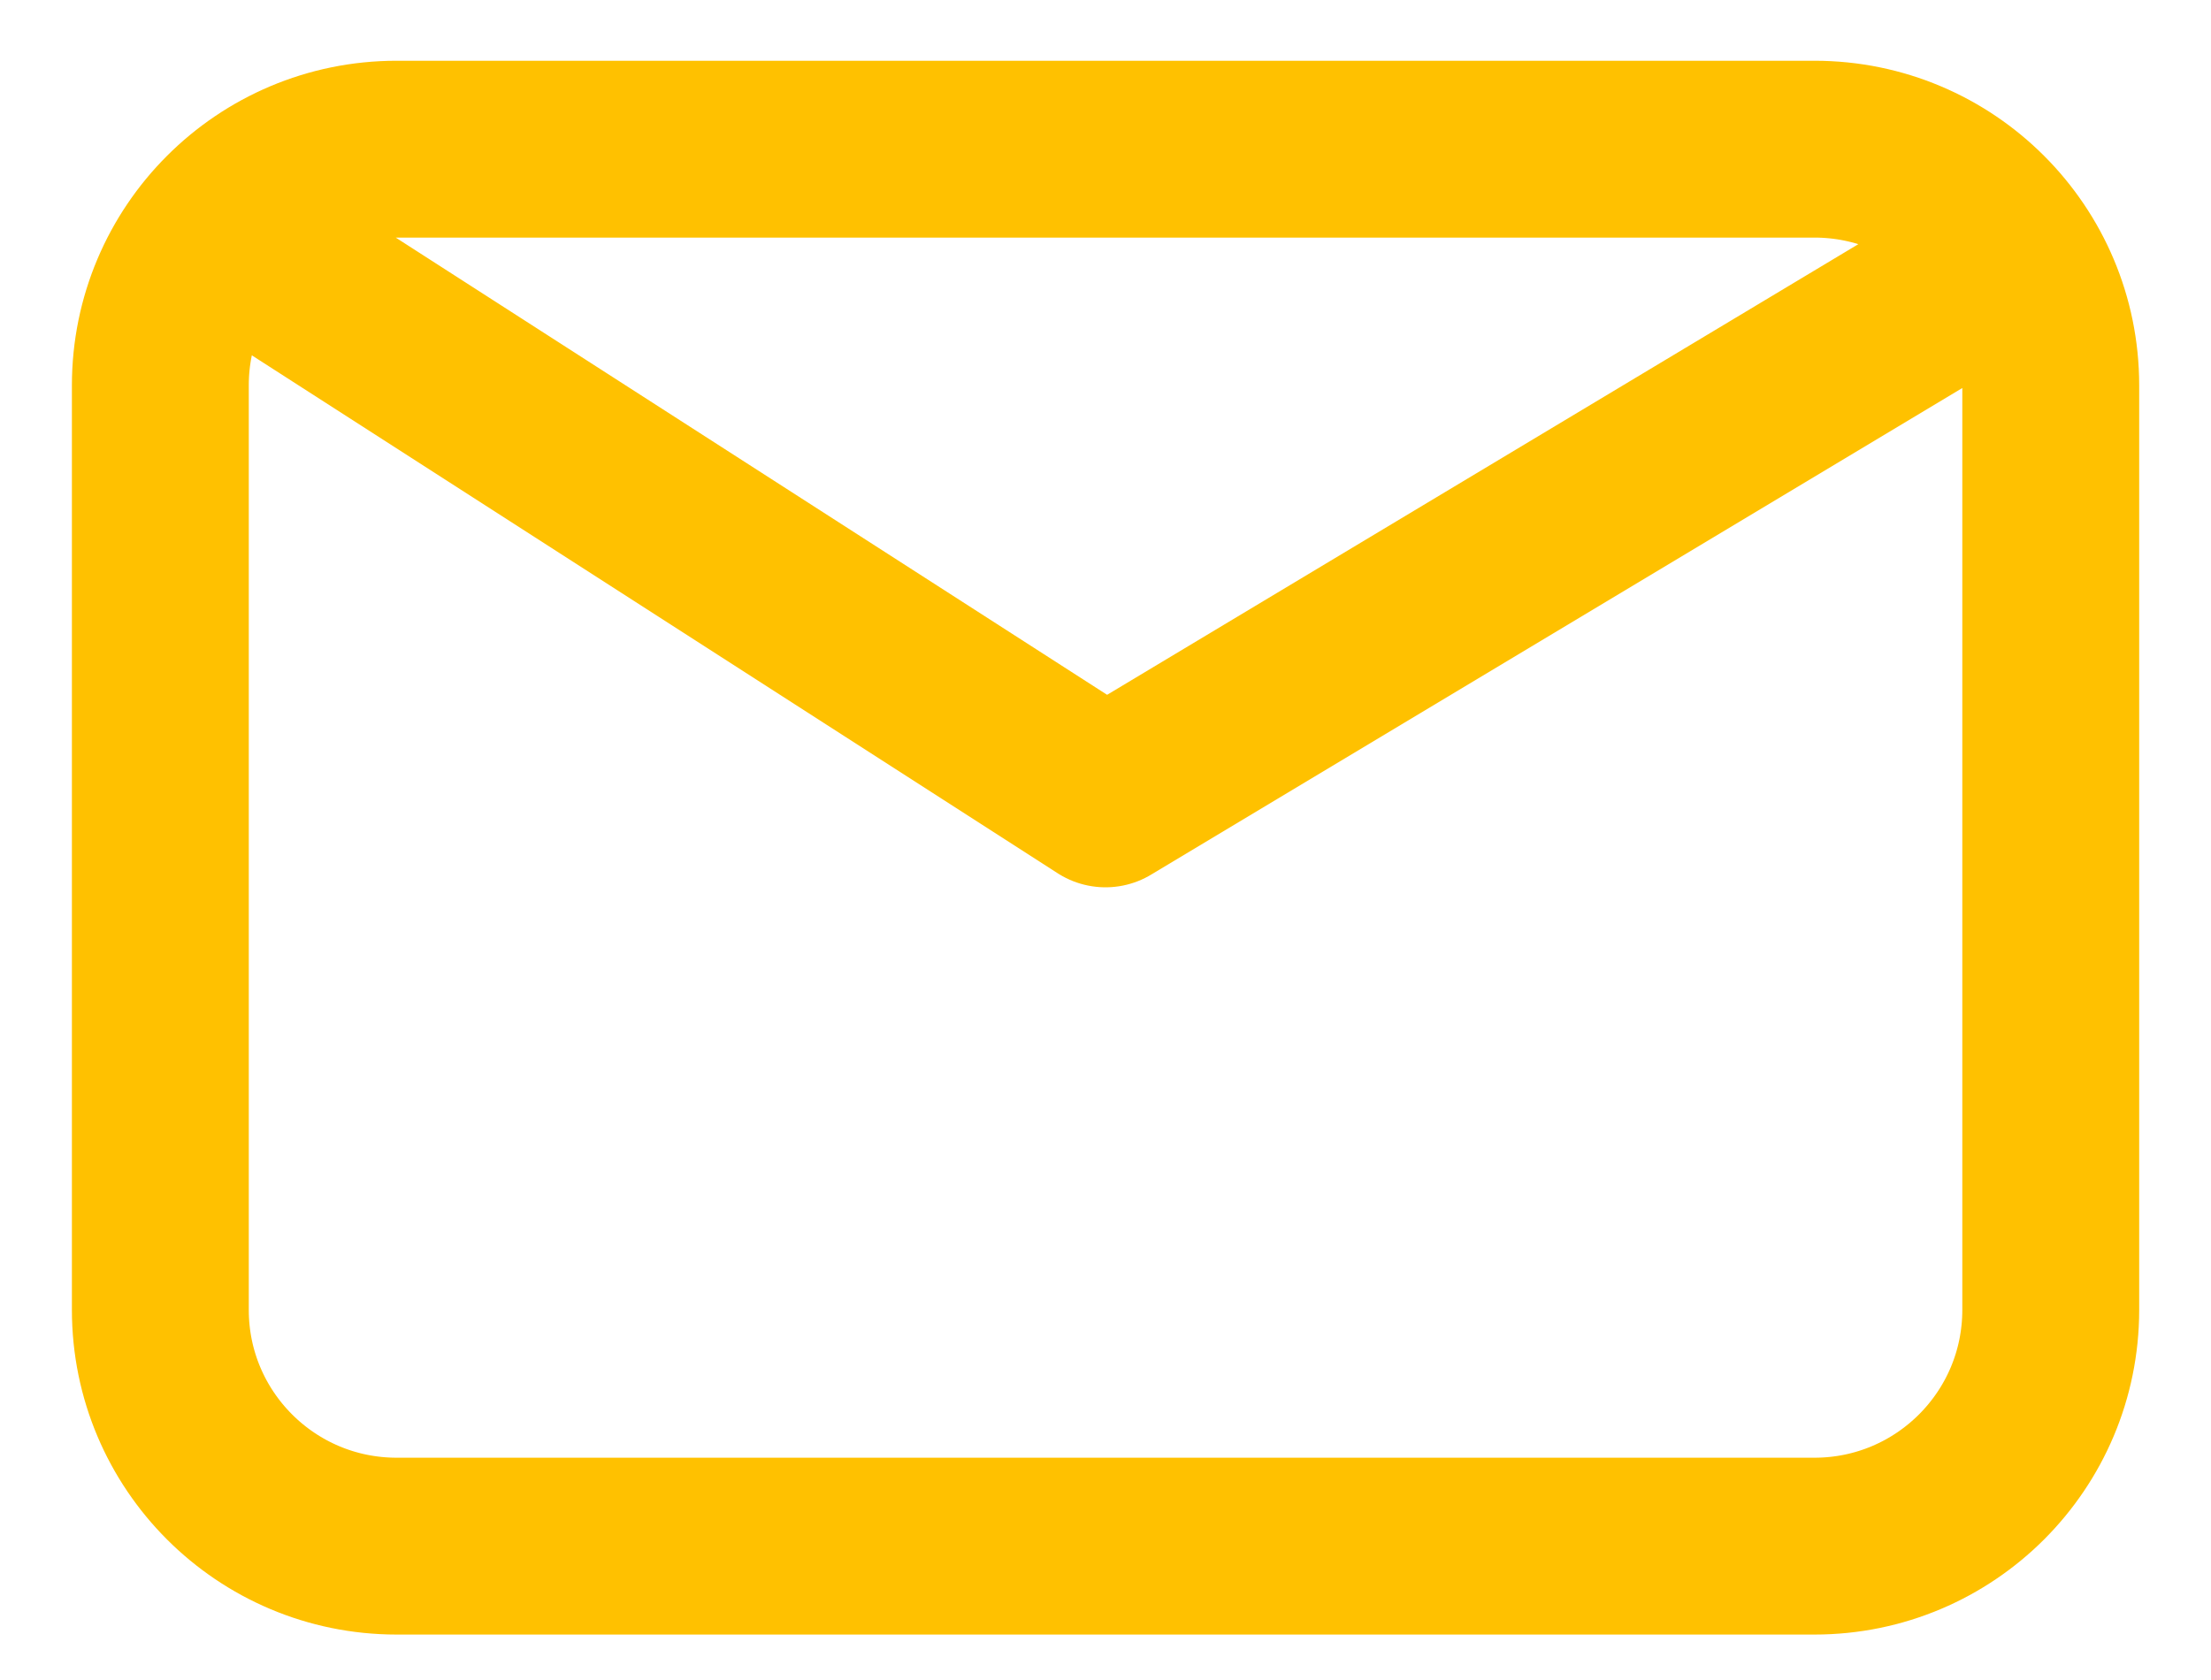
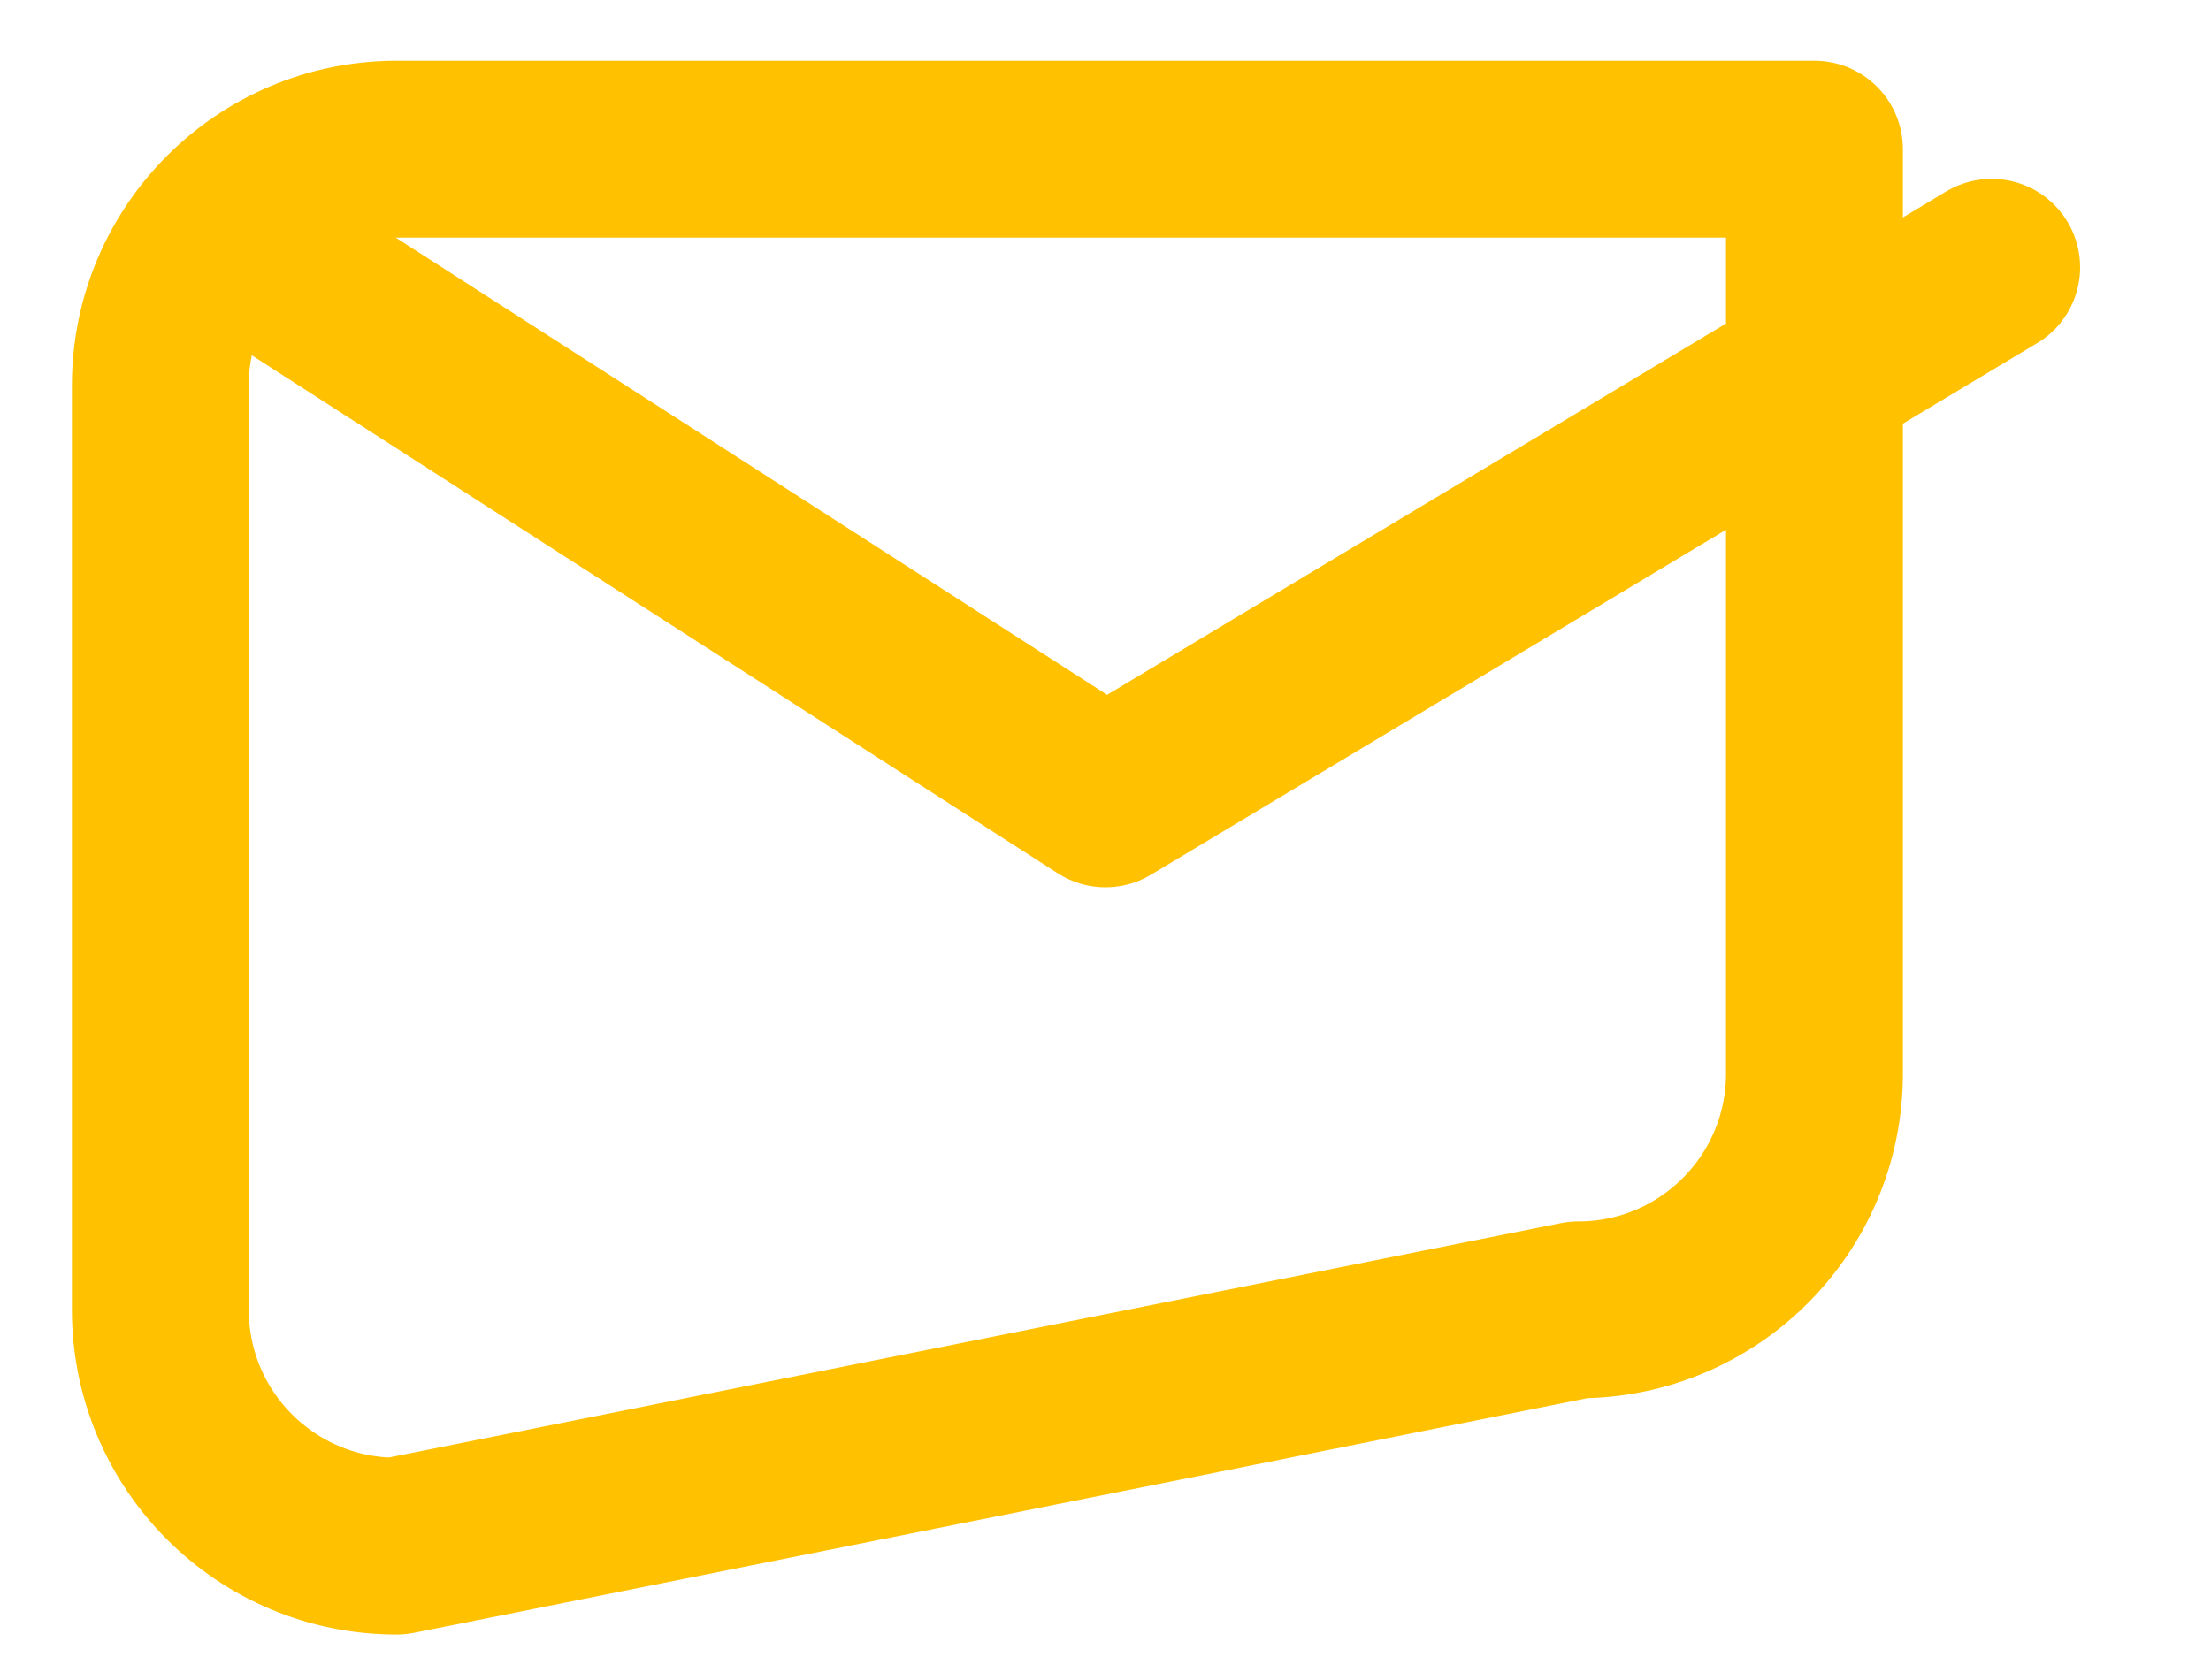
<svg xmlns="http://www.w3.org/2000/svg" fill="none" height="19" viewBox="0 0 25 19" width="25">
-   <path d="m3.148 3.023 9.352 6.012 10.02-6.012m-18.035 14.463c-1.476 0-2.672-1.196-2.672-2.672v-10.455c0-1.476 1.196-2.672 2.672-2.672h16.031c1.476 0 2.672 1.196 2.672 2.672v10.455c0 1.476-1.196 2.672-2.672 2.672z" stroke="#ffc100" stroke-linecap="round" stroke-linejoin="round" stroke-width="2" />
+   <path d="m3.148 3.023 9.352 6.012 10.02-6.012m-18.035 14.463c-1.476 0-2.672-1.196-2.672-2.672v-10.455c0-1.476 1.196-2.672 2.672-2.672h16.031v10.455c0 1.476-1.196 2.672-2.672 2.672z" stroke="#ffc100" stroke-linecap="round" stroke-linejoin="round" stroke-width="2" />
</svg>